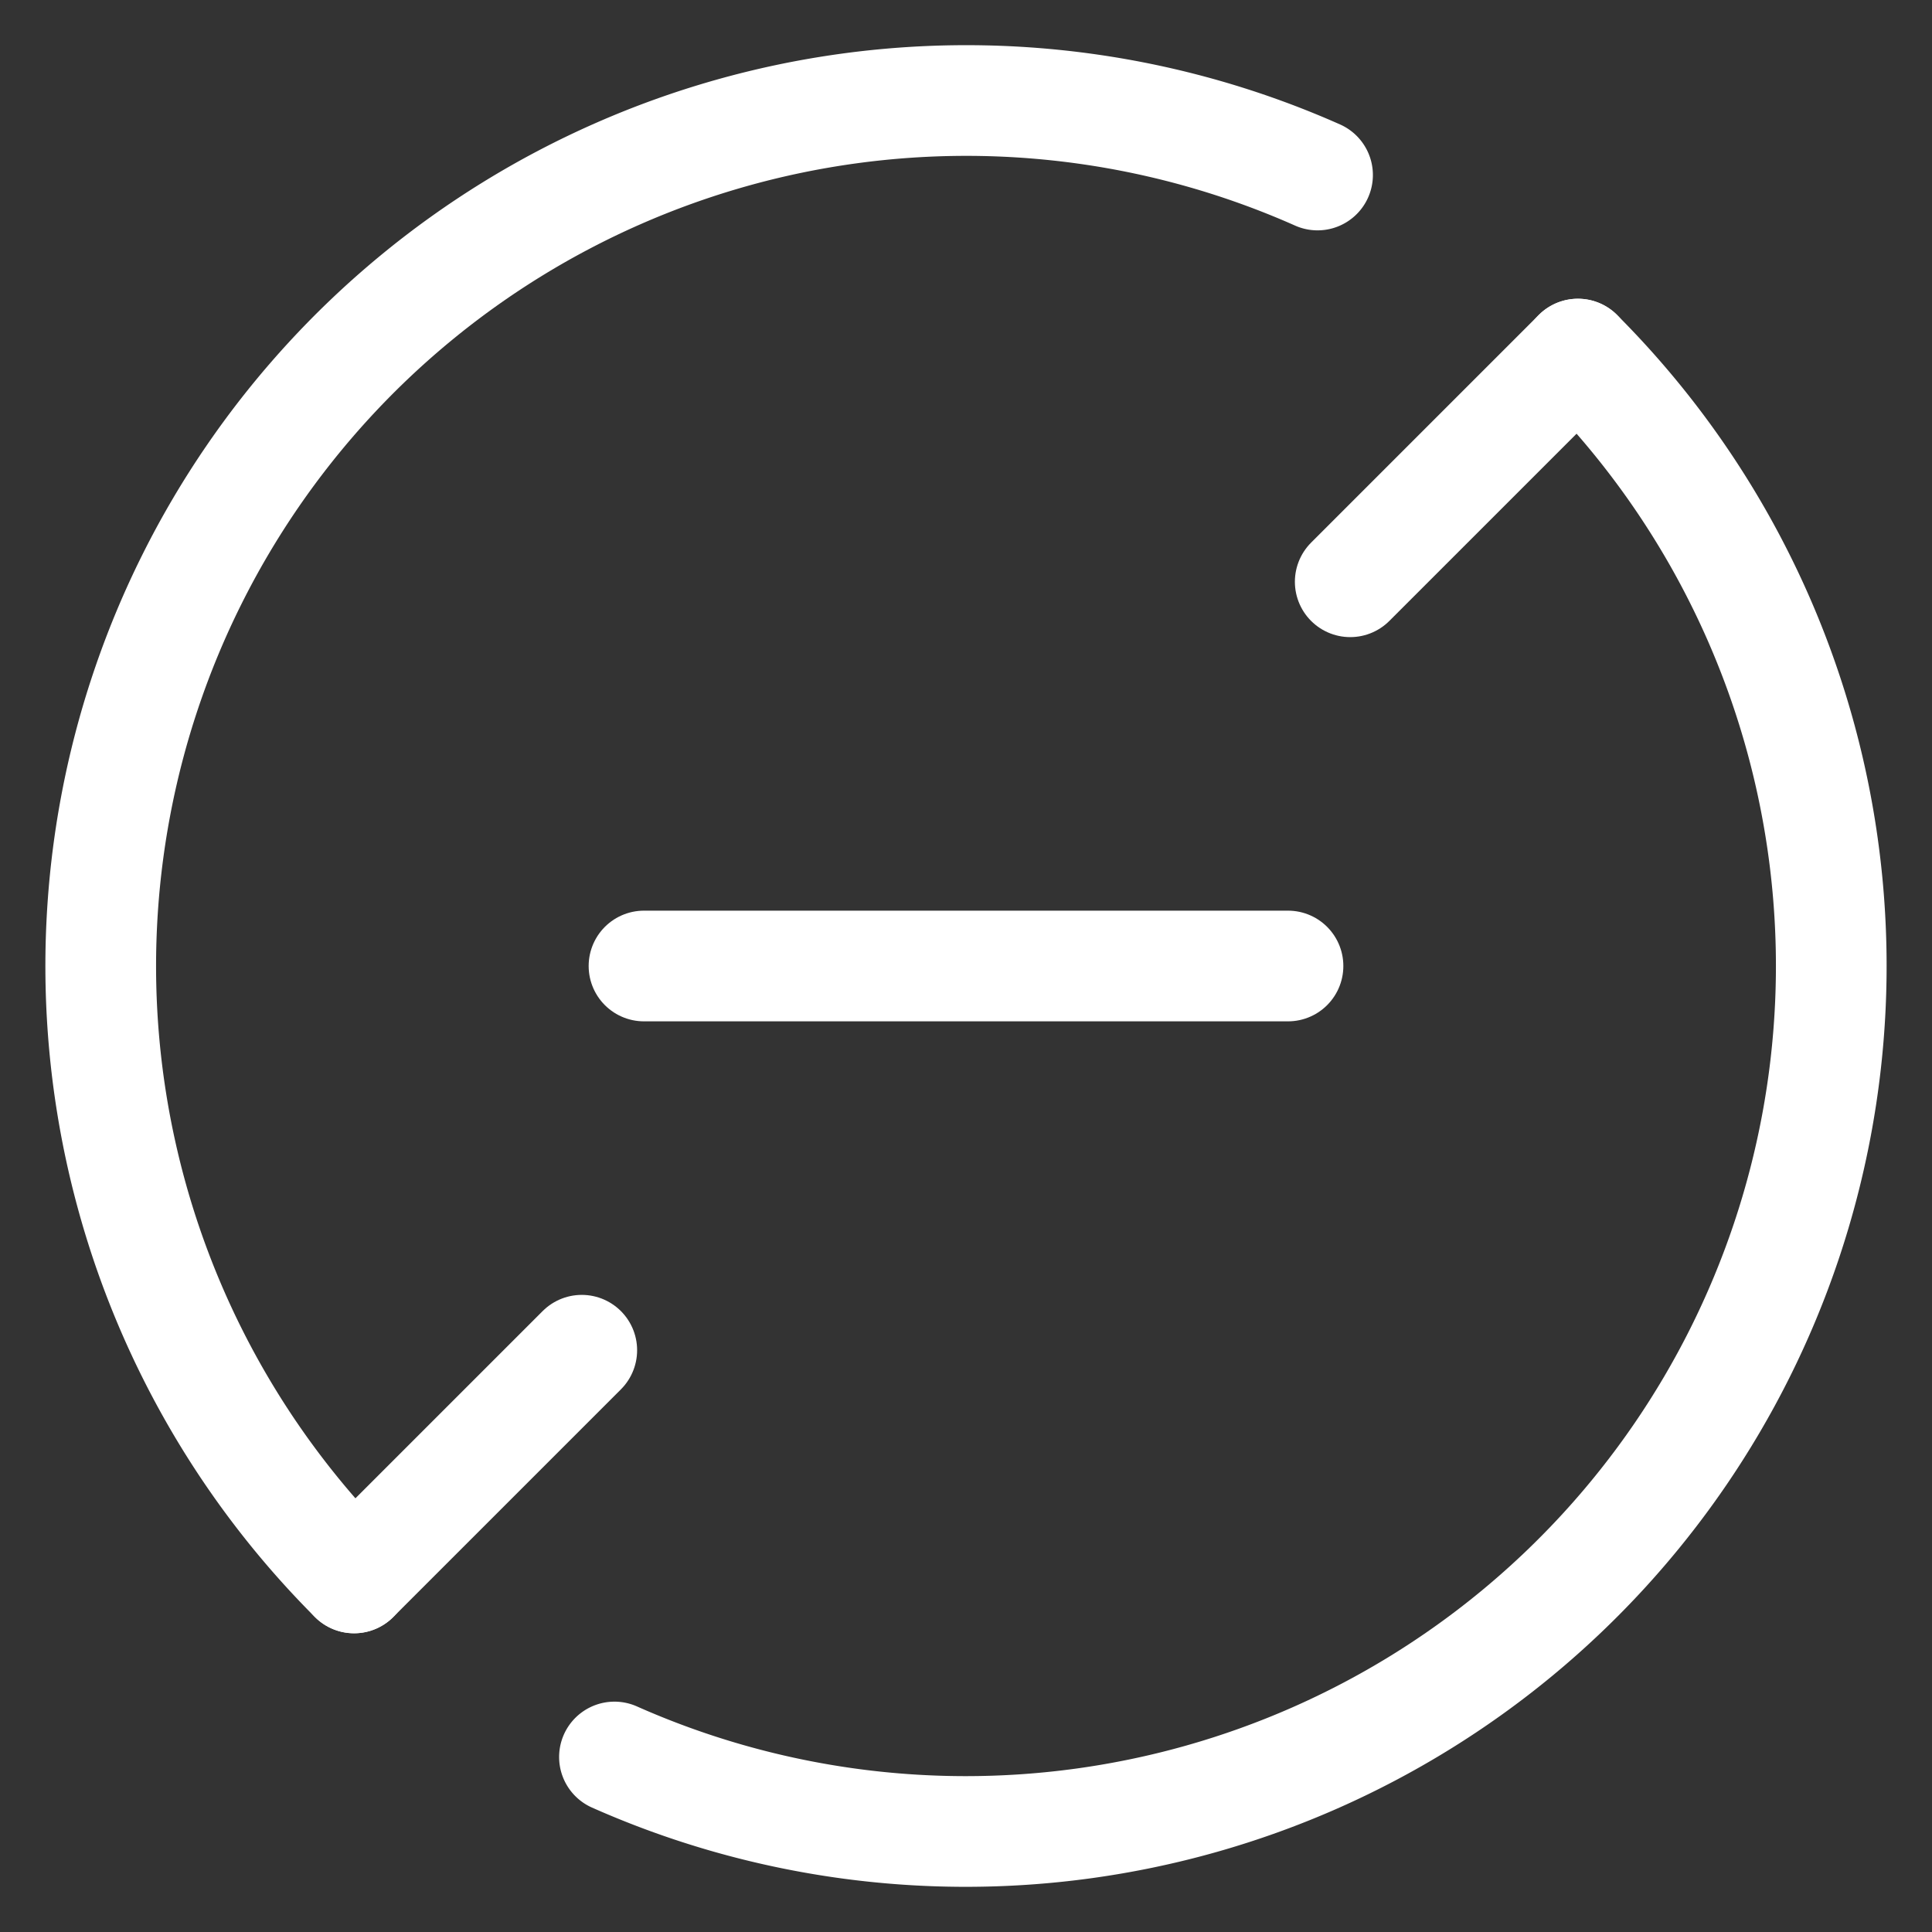
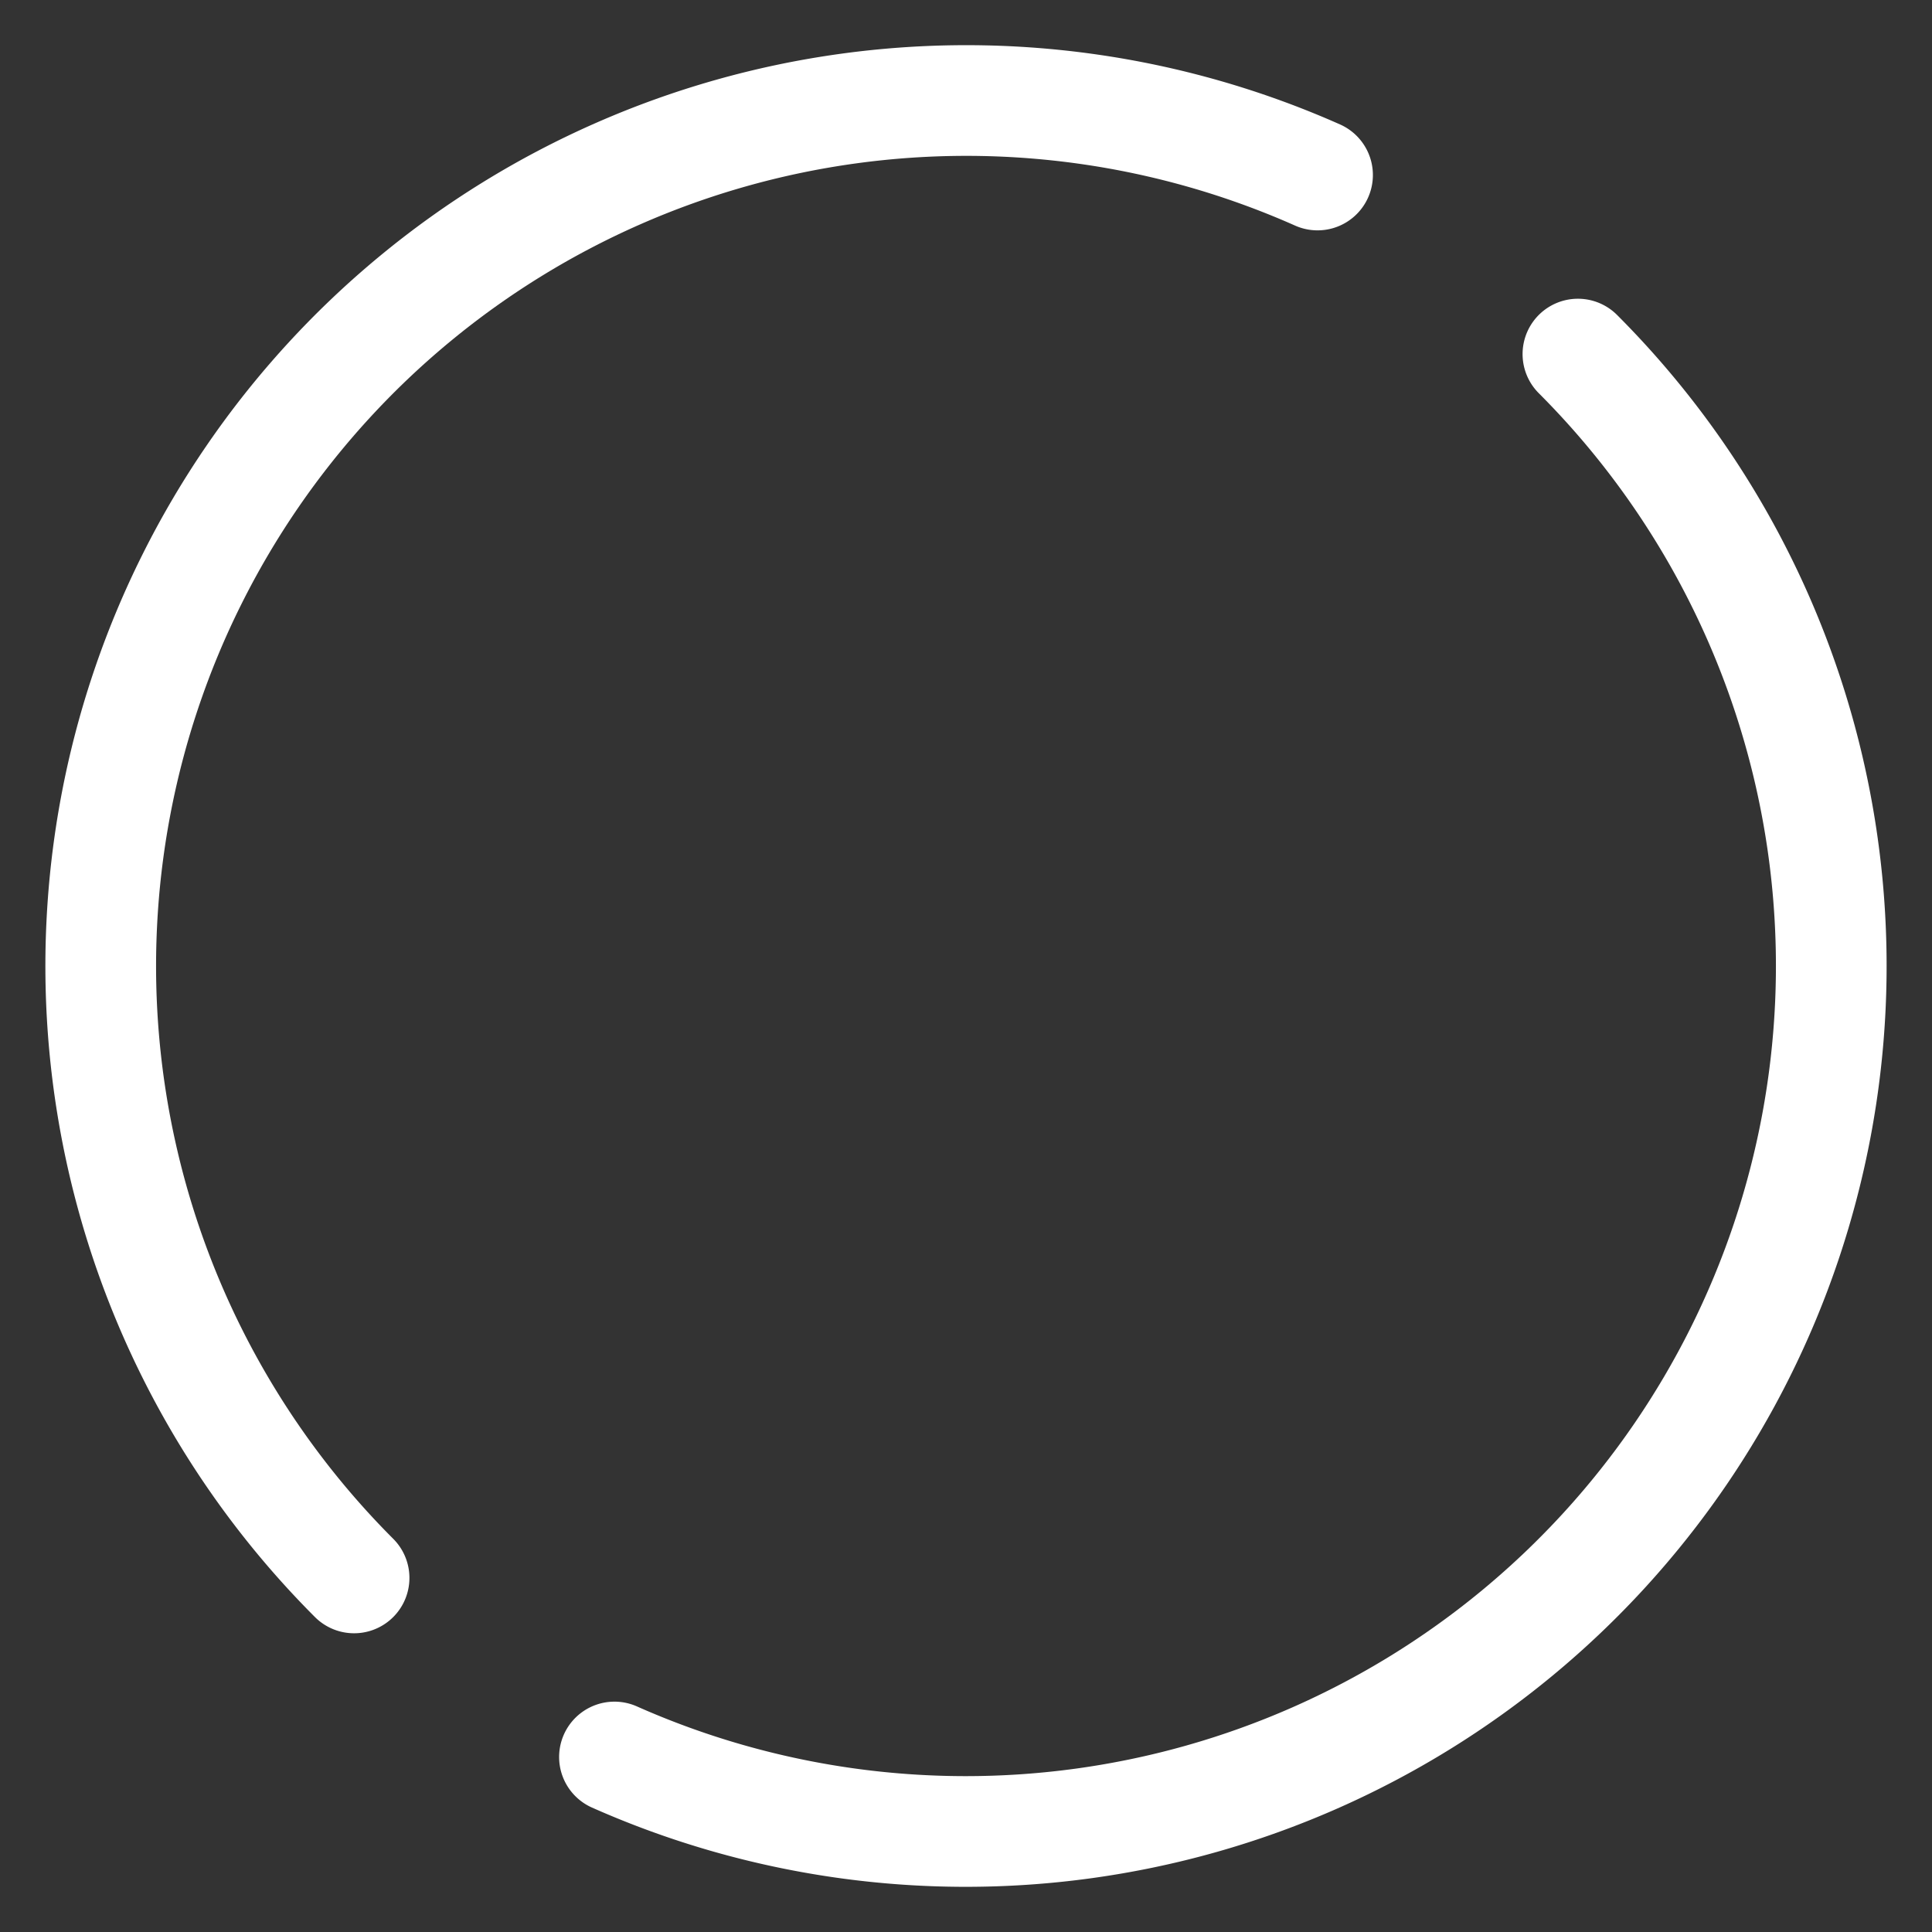
<svg xmlns="http://www.w3.org/2000/svg" width="800px" height="800px" viewBox="0 0 48 48">
  <rect x="0" y="0" width="48" height="48" fill="#333333" stroke="none" />
  <defs>
    <style>
.a{fill:none;stroke:white;stroke-width: 2.75px;stroke-linecap:round;stroke-linejoin:round;}  </style>
  </defs>
  <path class="a" id="b" d="M8.797,39.203A21.504,21.504,0,0,1,32.734,4.348" />
  <path class="a" id="b" d="M39.203,8.797a21.504,21.504,0,0,1-23.937,34.855" />
-   <line class="a" x1="8.797" y1="39.203" x2="14.454" y2="33.546" />
-   <line class="a" x1="33.546" y1="14.454" x2="39.203" y2="8.797" />
-   <line class="a" x1="16" y1="24" x2="32" y2="24" />
</svg>